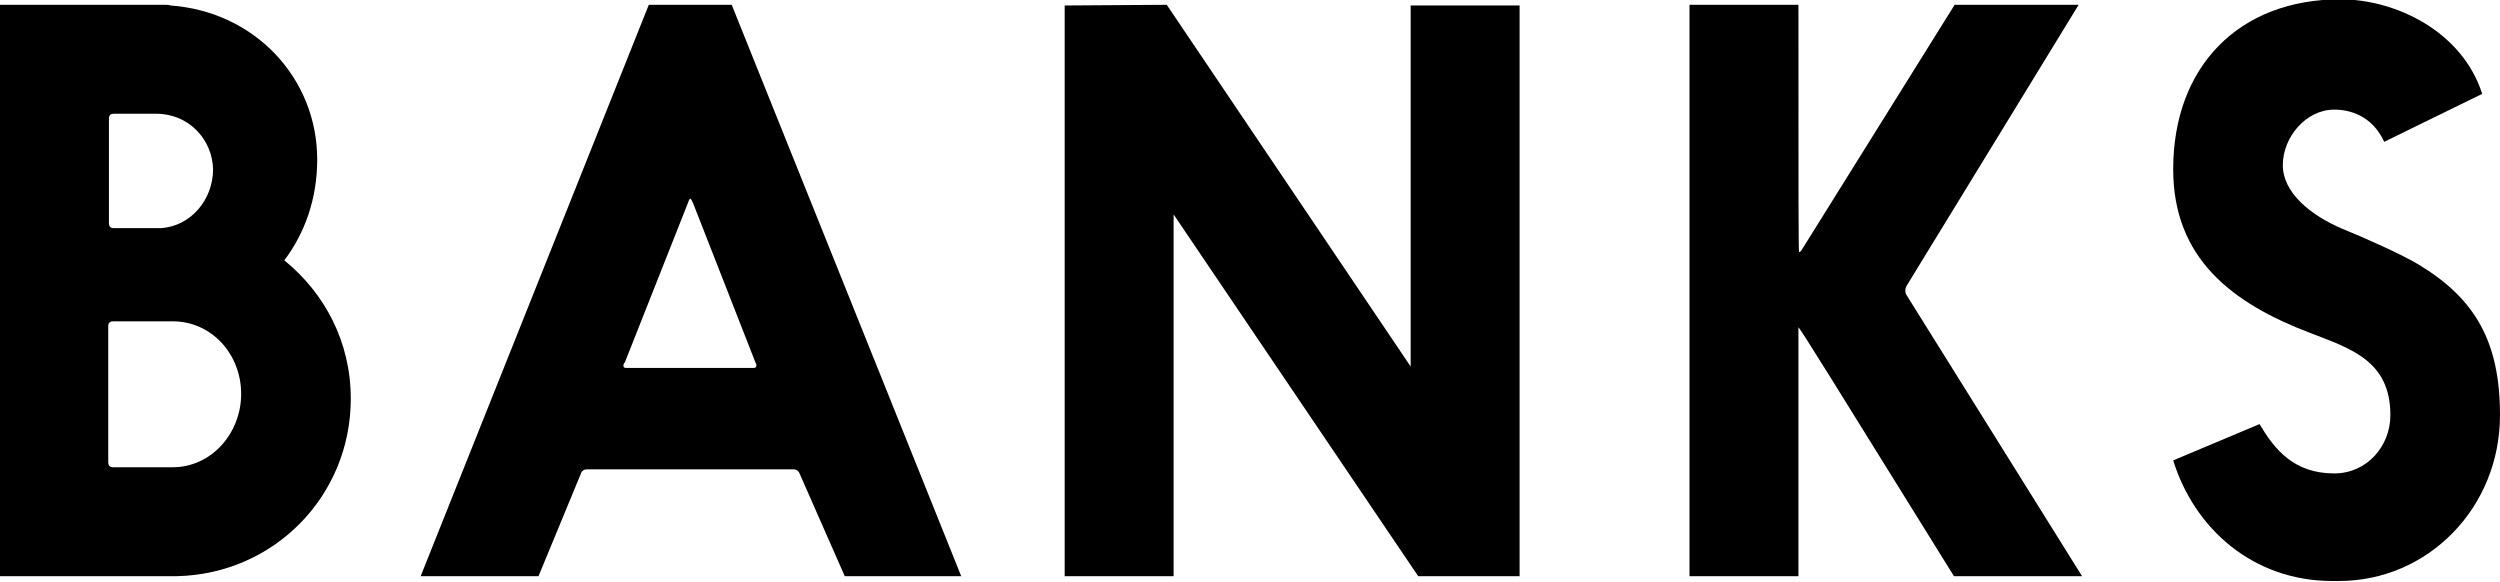
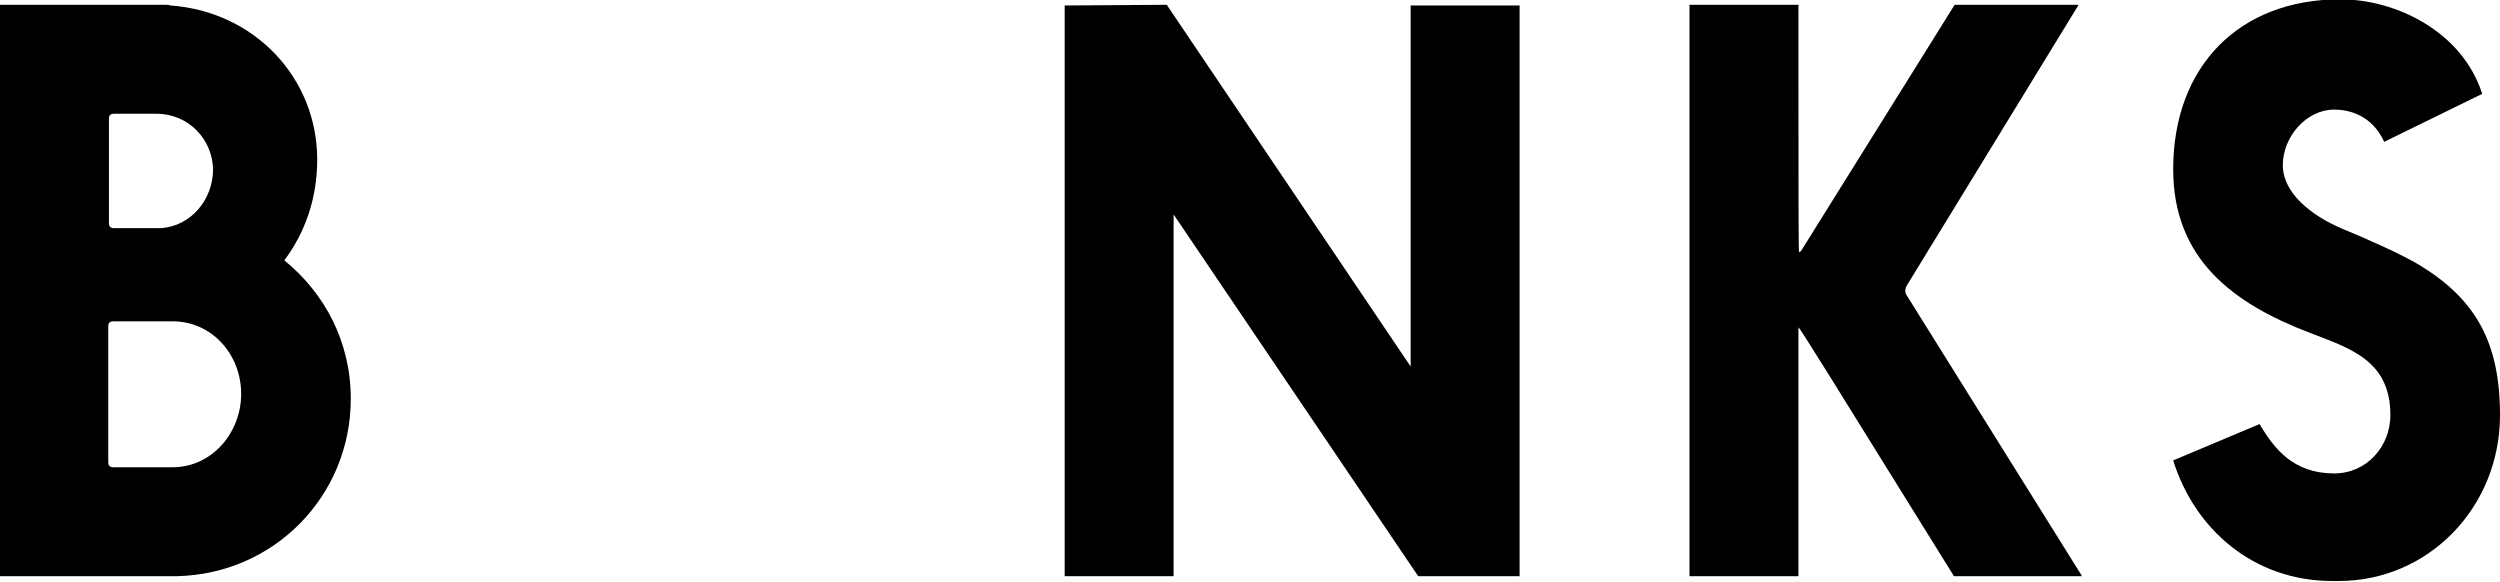
<svg xmlns="http://www.w3.org/2000/svg" version="1.1" id="Layer_1" x="0px" y="0px" width="364.9px" height="85px" viewBox="0 0 364.9 85" enable-background="new 0 0 364.9 85" xml:space="preserve">
  <g>
    <g>
      <path d="M0,84.1V0.7h23.9c0.4,0,0.8,0,1,0.1c12.3,0.9,21.4,10.6,21.4,22.5c0,5.7-1.8,10.7-4.8,14.7c5.9,4.8,9.7,11.9,9.7,20.2    c0,14.2-11.2,25.6-25.4,25.9H0z M22.8,16.6h-6.2c-0.4,0-0.7,0.2-0.7,0.7v15.3c0,0.4,0.2,0.7,0.7,0.7h6.9c4.4-0.3,7.6-4.2,7.6-8.6    C31,20.4,27.6,16.6,22.8,16.6z M25.2,68.2c5.7,0,10-5,10-10.7c0-5.8-4.3-10.6-10-10.6h-8.7c-0.4,0-0.7,0.2-0.7,0.7v19.9    c0,0.4,0.2,0.7,0.7,0.7H25.2z" />
-       <path d="M123.3,84.1l-6.6-15c-0.1-0.3-0.4-0.6-0.9-0.6H85.7c-0.4,0-0.8,0.2-0.9,0.6l-6.2,15H61.4L94.7,0.7h12.1l33.5,83.4H123.3z     M100.8,29c-0.1,0-0.2,0.1-0.2,0.2c-0.1,0.1-0.1,0.1-0.1,0.2l-9.3,23.5C91,53.1,91,53.2,91,53.4c0,0.2,0.1,0.3,0.4,0.3H110    c0.3,0,0.4-0.1,0.4-0.4c0-0.1,0-0.2-0.1-0.3l-9.2-23.5c-0.1-0.1-0.1-0.1-0.1-0.2L100.8,29z" />
      <path d="M170.3,0.7l35.6,52.8V0.8h15.9v83.3H207l-35.7-52.8v52.8h-15.9V0.8L170.3,0.7z" />
      <path d="M246.6,0.7h15.9c0,28.8,0,36.1,0.1,36.1c0.1,0,0.2-0.1,0.3-0.2l22.4-35.9h18.1l-25.1,41c-0.1,0.2-0.2,0.4-0.2,0.7    c0,0.3,0.1,0.6,0.2,0.7l25.6,41h-18.7c-18.5-29.8-22.7-36.6-22.7-36.3v36.3h-15.9V0.7z" />
      <path d="M329.8,61.9c2.2,3.7,5,7.2,10.9,7.2c4.8,0,8.2-4,8.2-8.5c0-7.9-5.7-9.7-11.7-12c-11.3-4.3-20-10.8-20-23.9    c0-15,9.6-24.8,24.4-24.8c8.1,0,17.8,4.7,20.7,13.8L348,20.7c-1.8-3.9-5.1-4.7-7.3-4.7c-4.1,0-7.5,4-7.5,8.1c0,4,4,7.3,8.7,9.3    c3,1.2,8.8,3.8,11.1,5.2c8.3,5,11.9,11.3,11.9,22c0,13.5-10.5,24.2-23.5,24.2h-1c-11.5,0-20.1-7.6-23.2-17.6L329.8,61.9z" />
    </g>
  </g>
</svg>